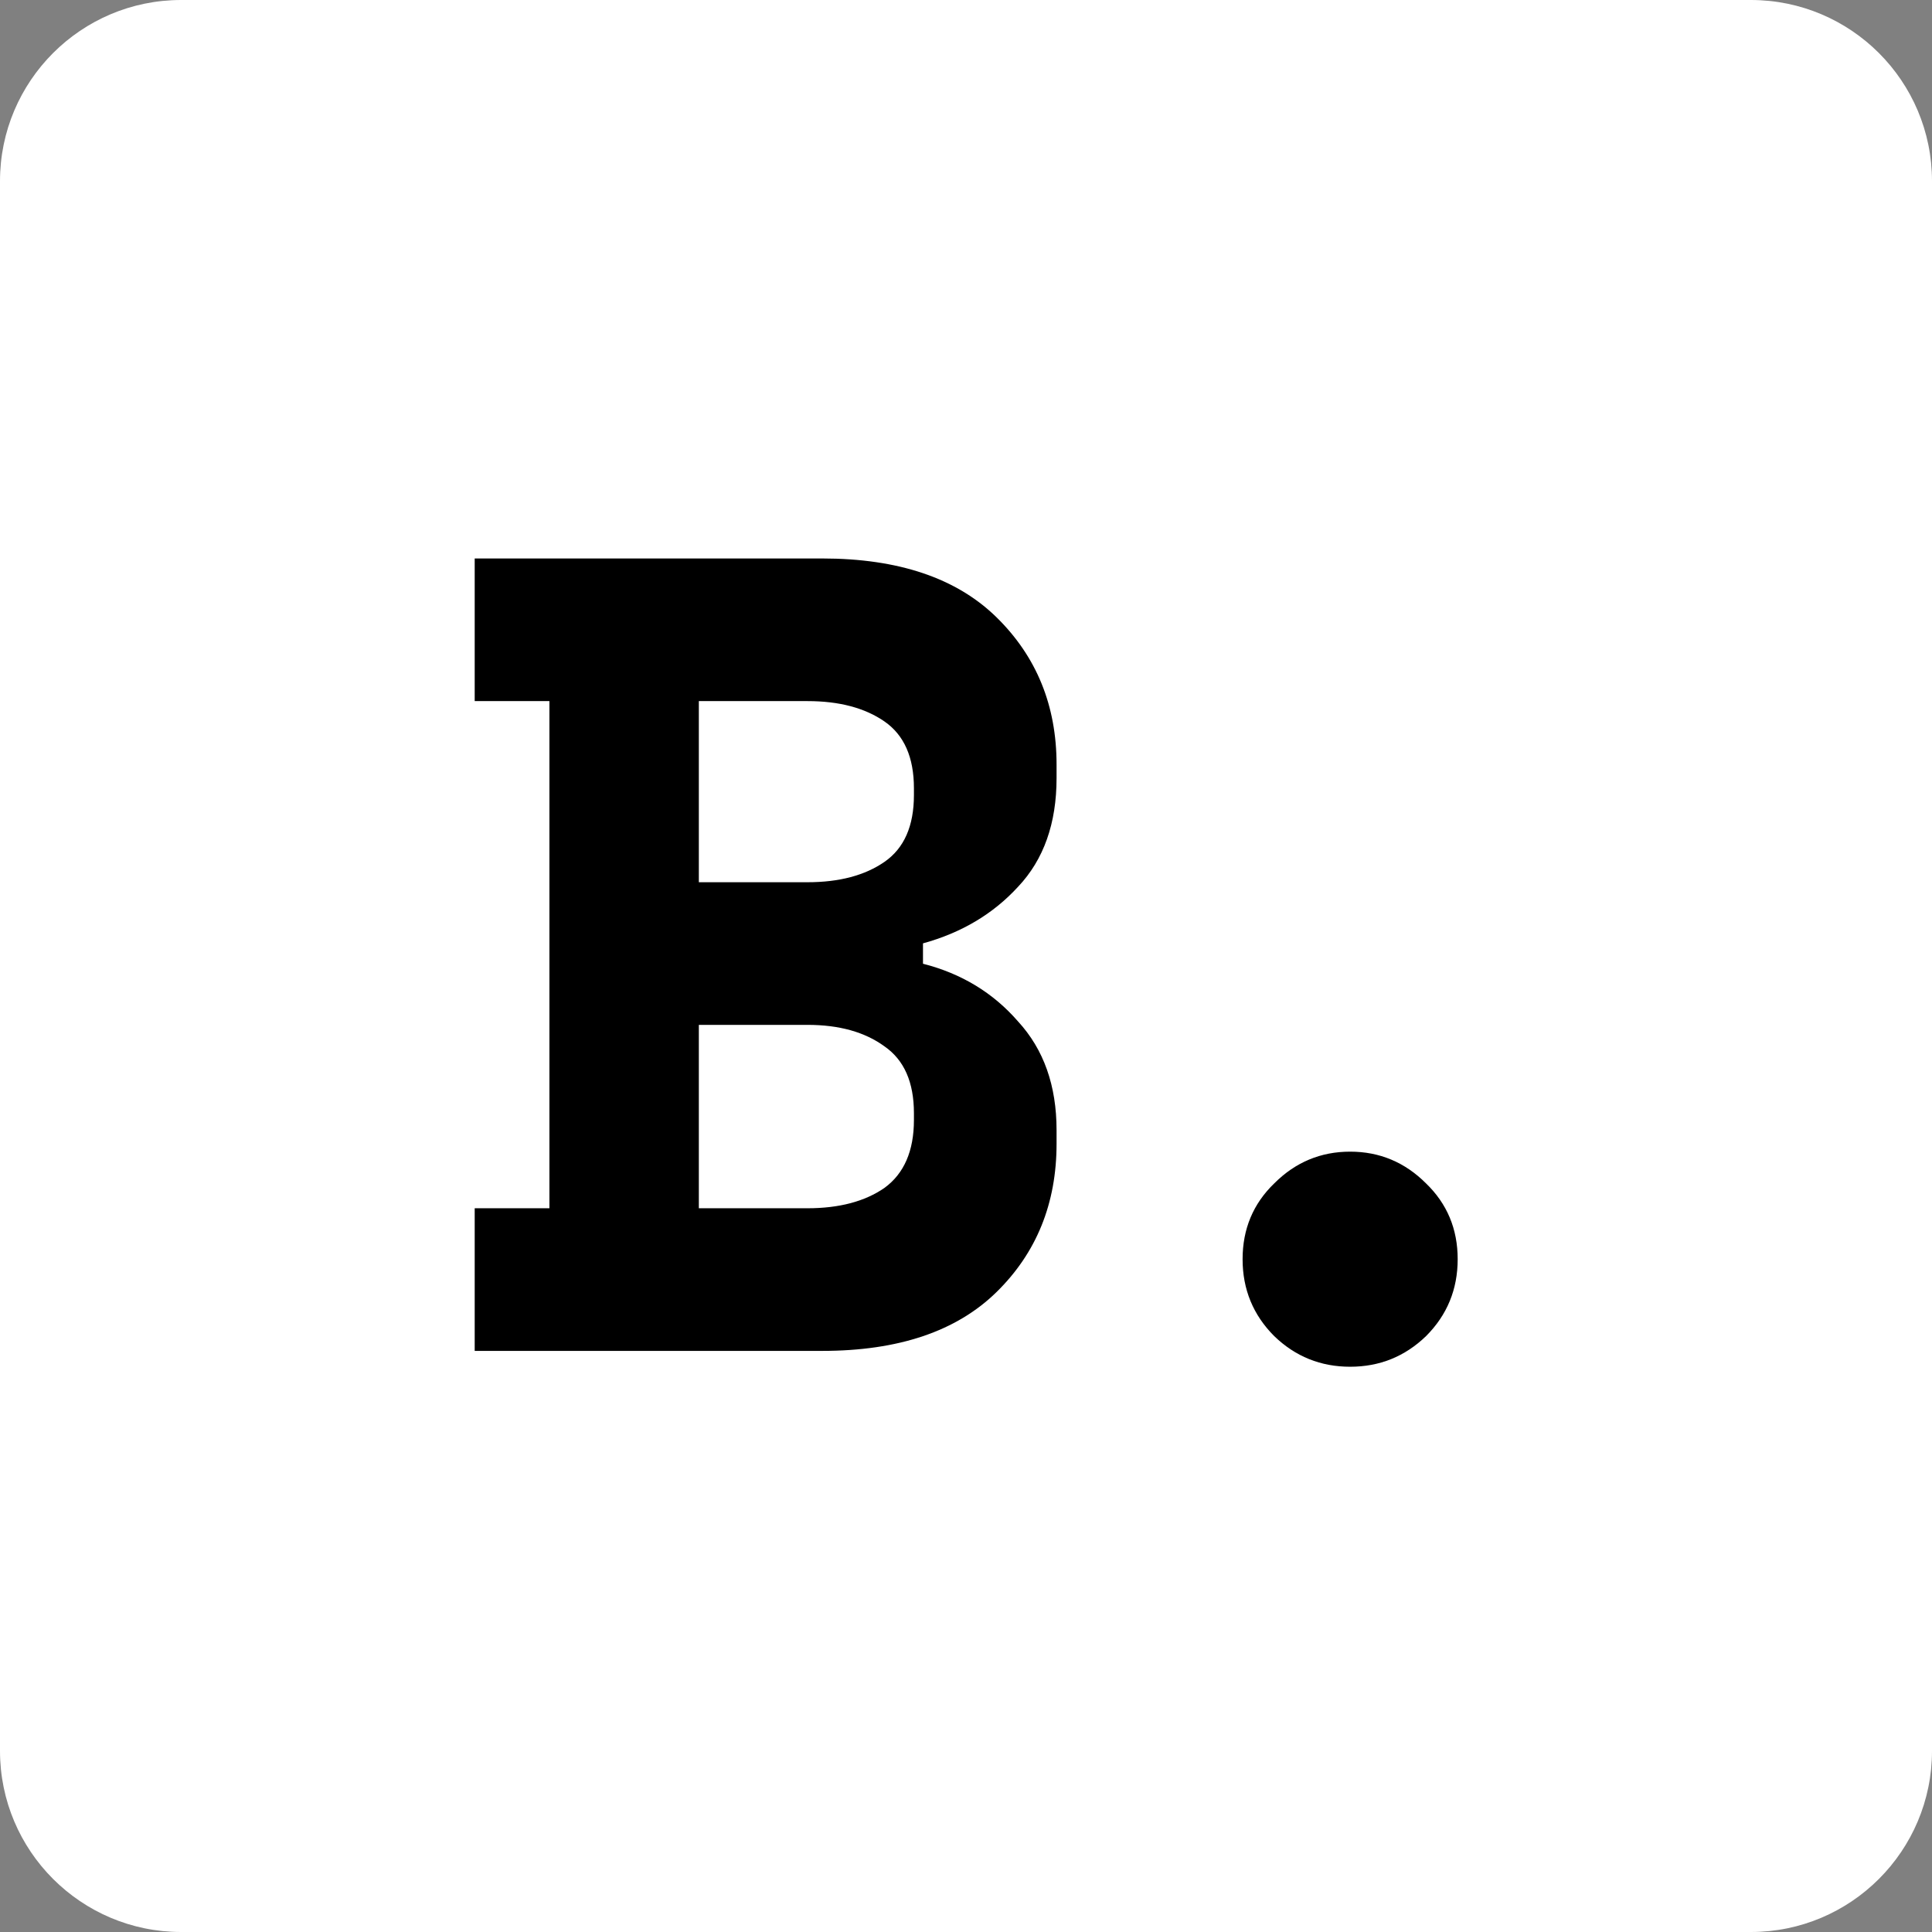
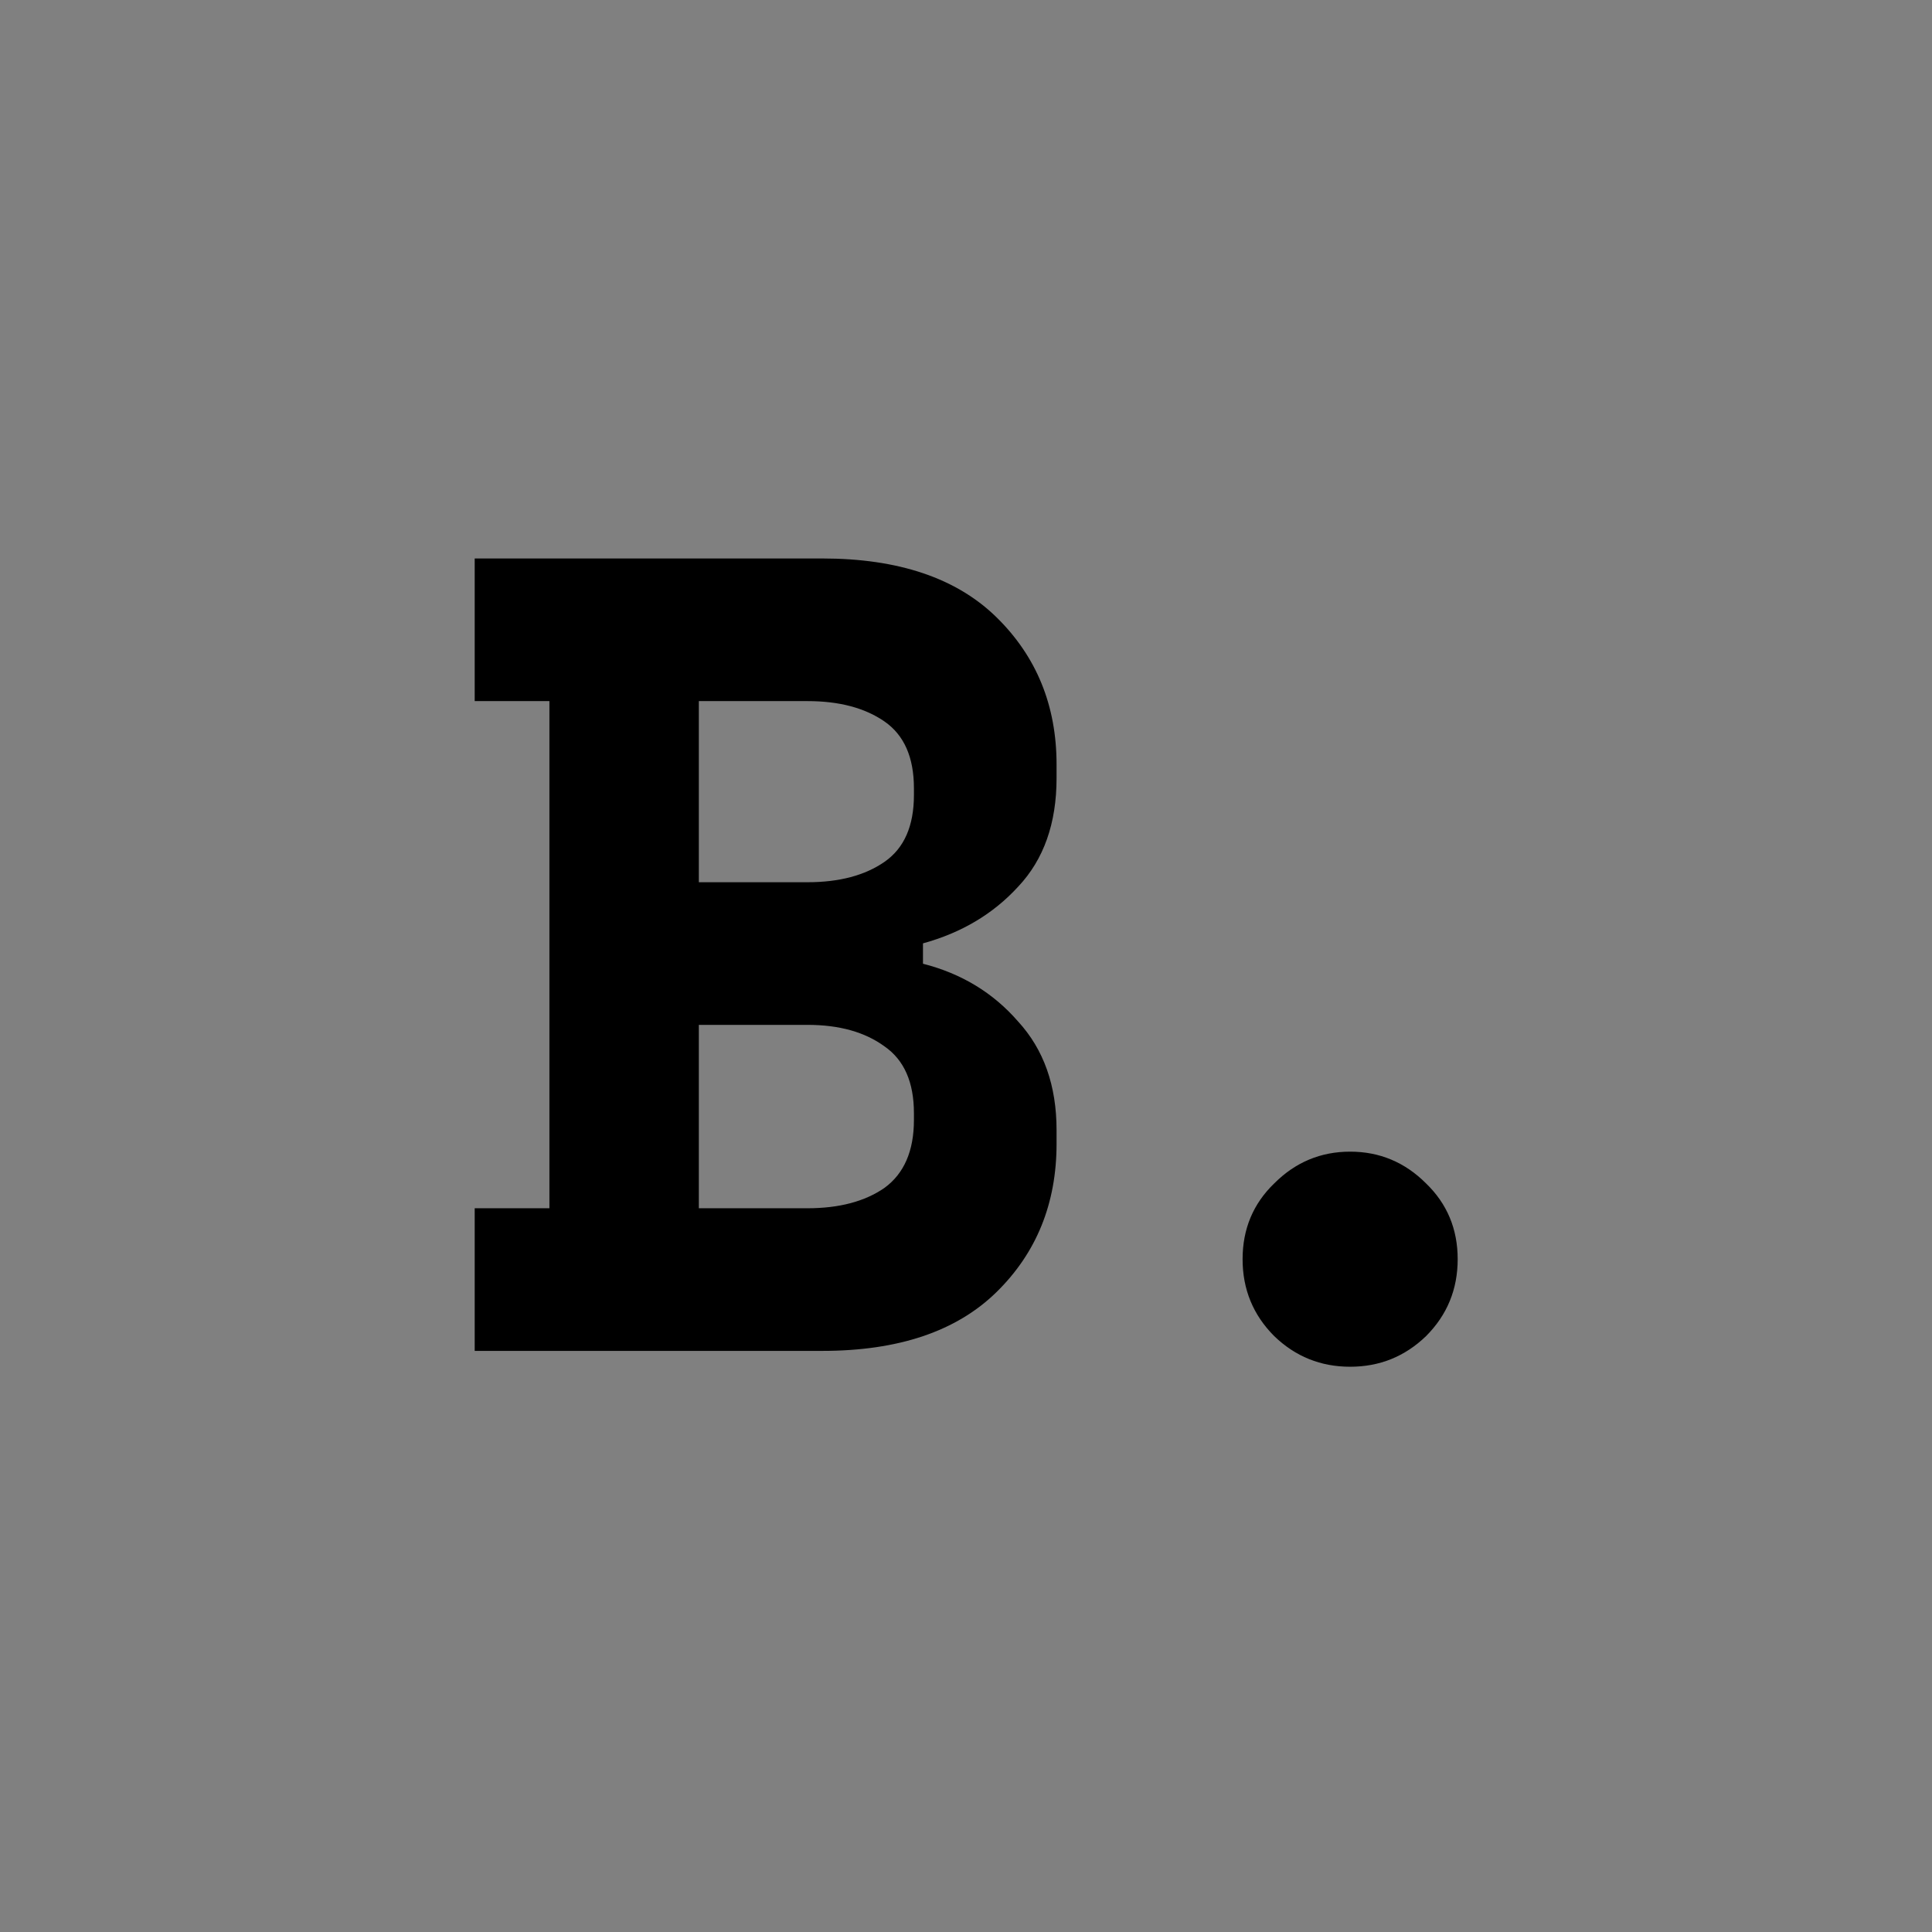
<svg xmlns="http://www.w3.org/2000/svg" version="1.2" viewBox="0 0 512 512" width="512" height="512">
  <rect x="0" y="0" width="512" height="512" fill="#808080" stroke="none" />
  <style>.a{fill:#fff}</style>
-   <path fill-rule="evenodd" class="a" d="m48 0h416c26.5 0 48 21.5 48 48v416c0 26.5-21.5 48-48 48h-416c-26.5 0-48-21.5-48-48v-416c0-26.5 21.5-48 48-48z" />
  <path d="m217.9 358h-92.1v-37.8h19.8v-134.4h-19.8v-37.8h92.1q30.3 0 46.2 15.6 15.9 15.6 15.9 39v3.6q0 18-10.2 28.8-9.9 10.8-25.2 15v5.4q15.3 3.9 25.2 15.3 10.2 11.1 10.2 28.8v3.6q0 23.7-15.9 39.3-15.9 15.6-46.2 15.6zm-32.7-172.2v48h28.8q12.6 0 20.4-5.4 7.8-5.4 7.8-17.7v-1.8q0-12.3-7.8-17.7-7.8-5.4-20.4-5.4zm0 85.8v48.6h28.8q12.6 0 20.4-5.4 7.8-5.7 7.8-18v-1.8q0-12.3-7.8-17.7-7.8-5.7-20.4-5.7zm172.6 90.6q-11.7 0-20.1-8.1-8.4-8.4-8.4-20.4 0-12 8.4-20.1 8.4-8.4 20.1-8.4 11.7 0 20.1 8.4 8.4 8.1 8.4 20.1 0 12-8.4 20.4-8.4 8.1-20.1 8.1z" />
</svg>